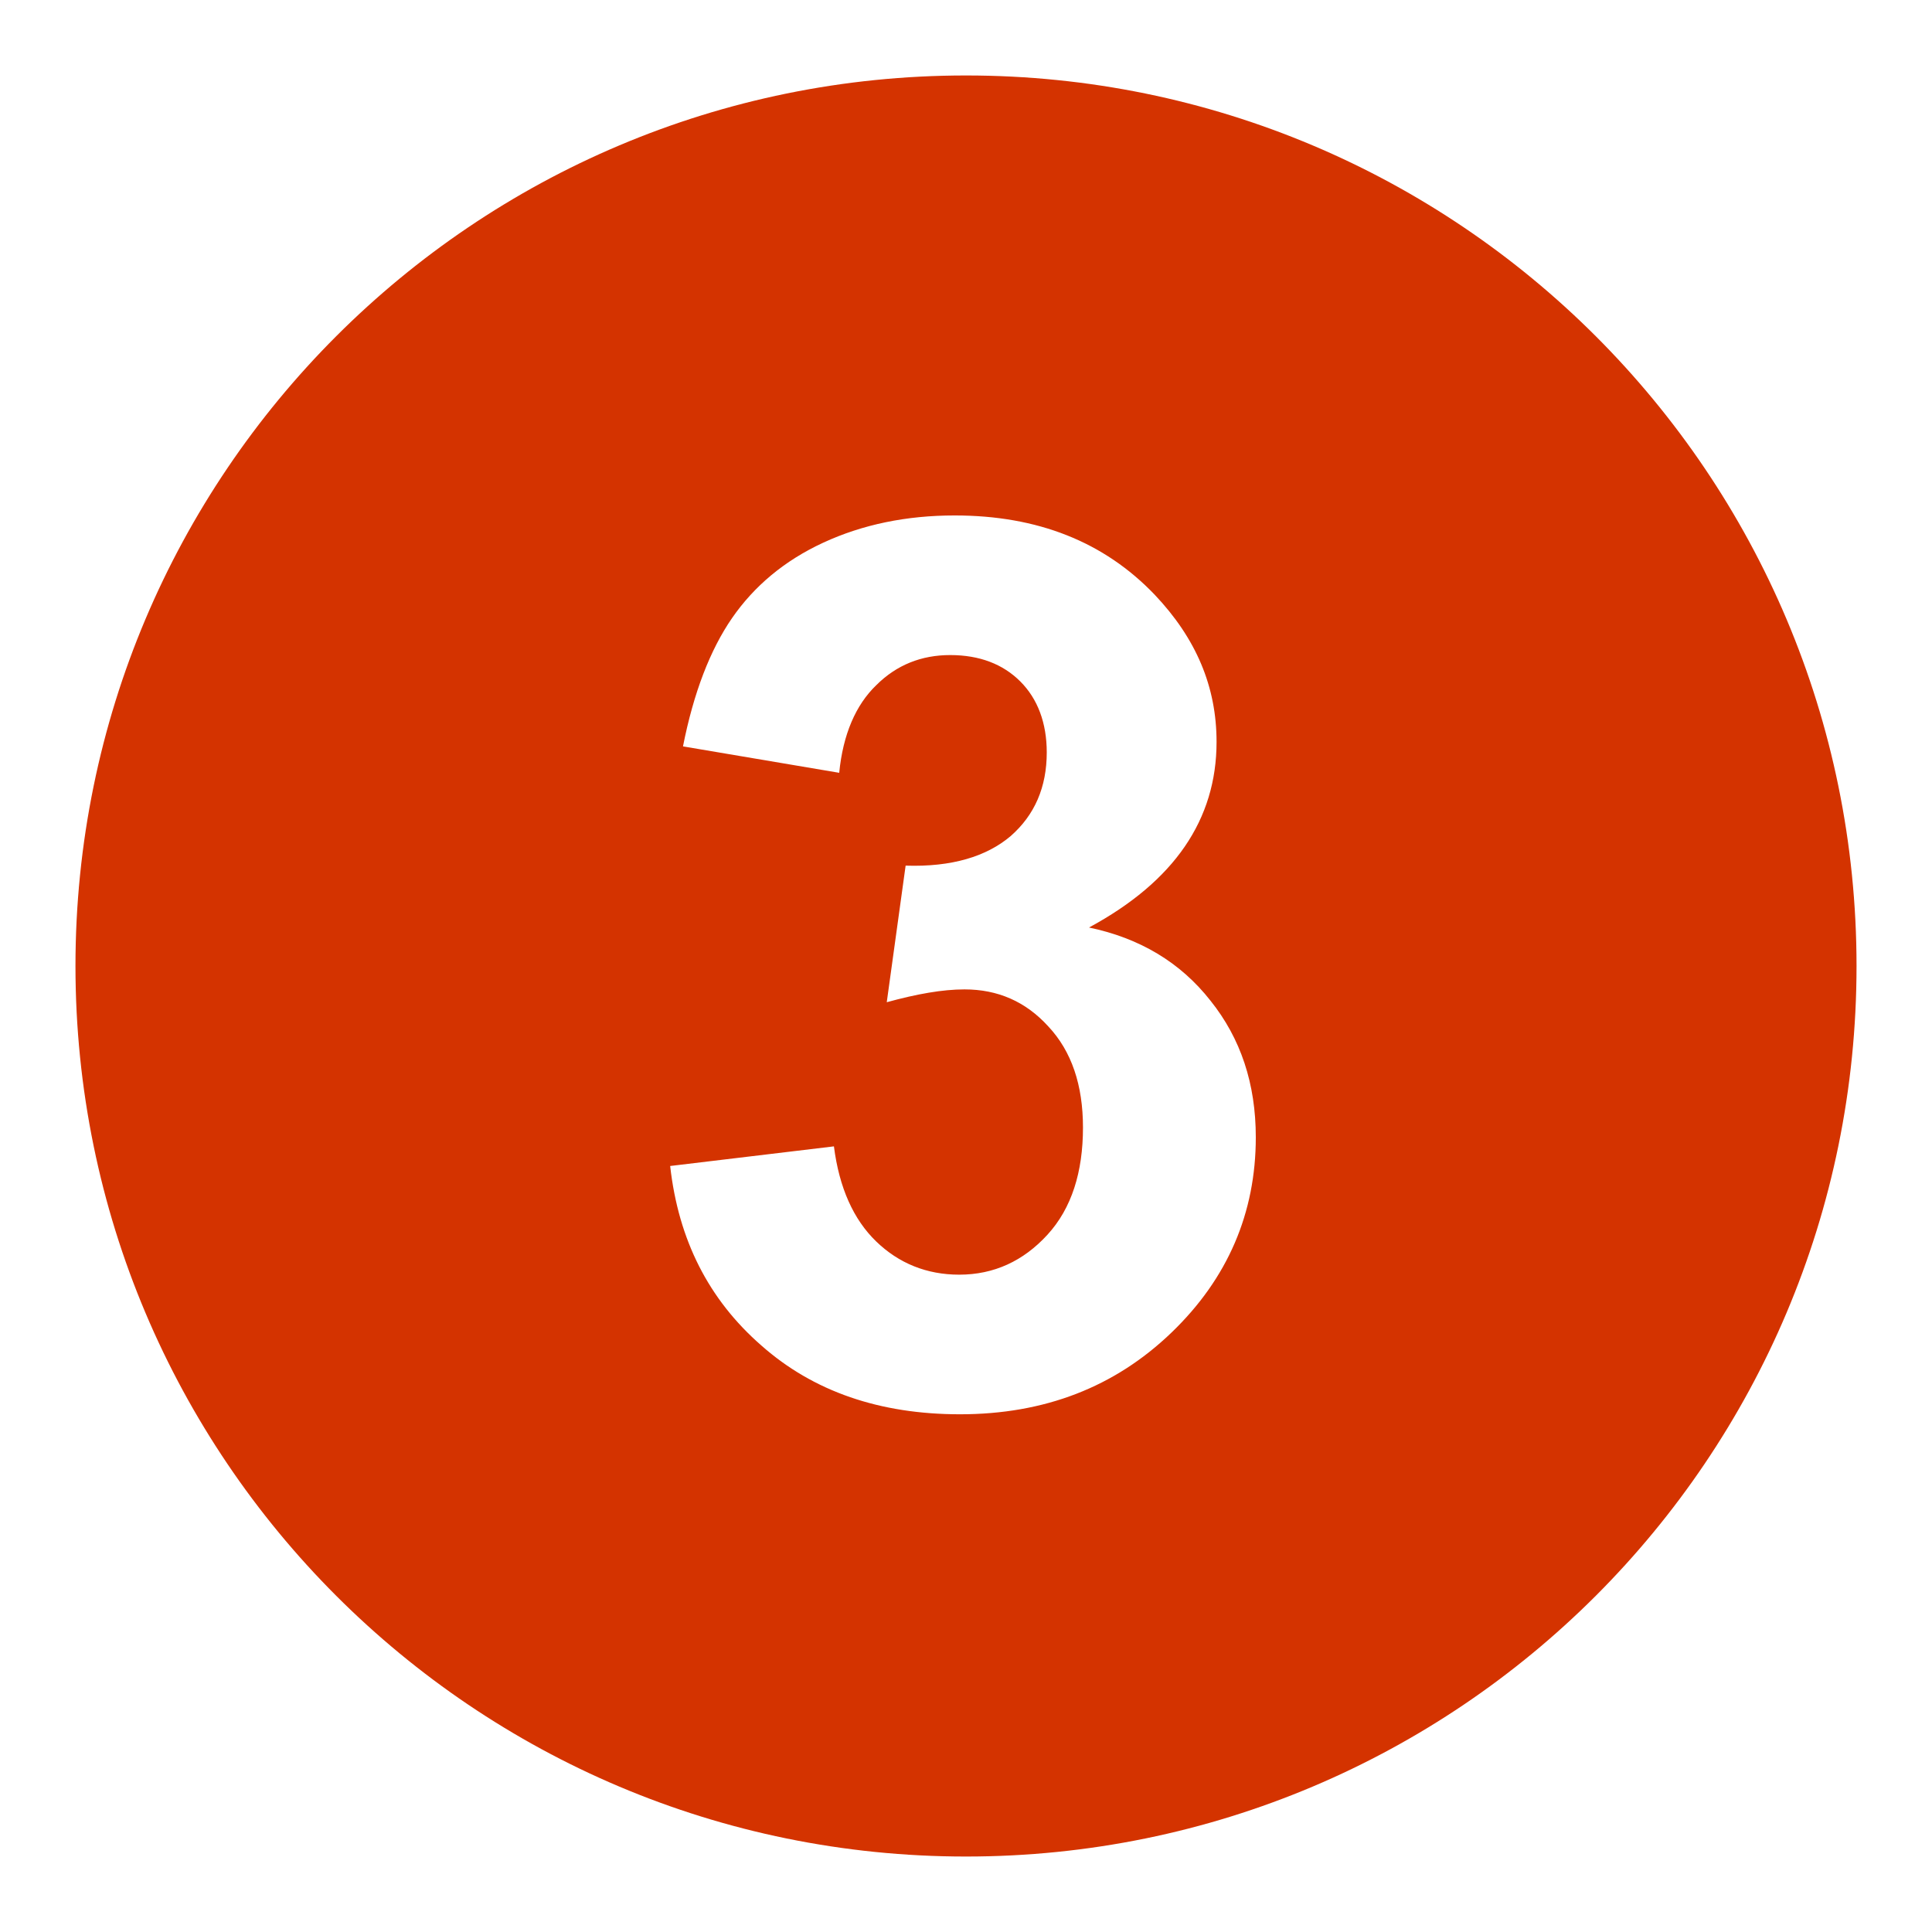
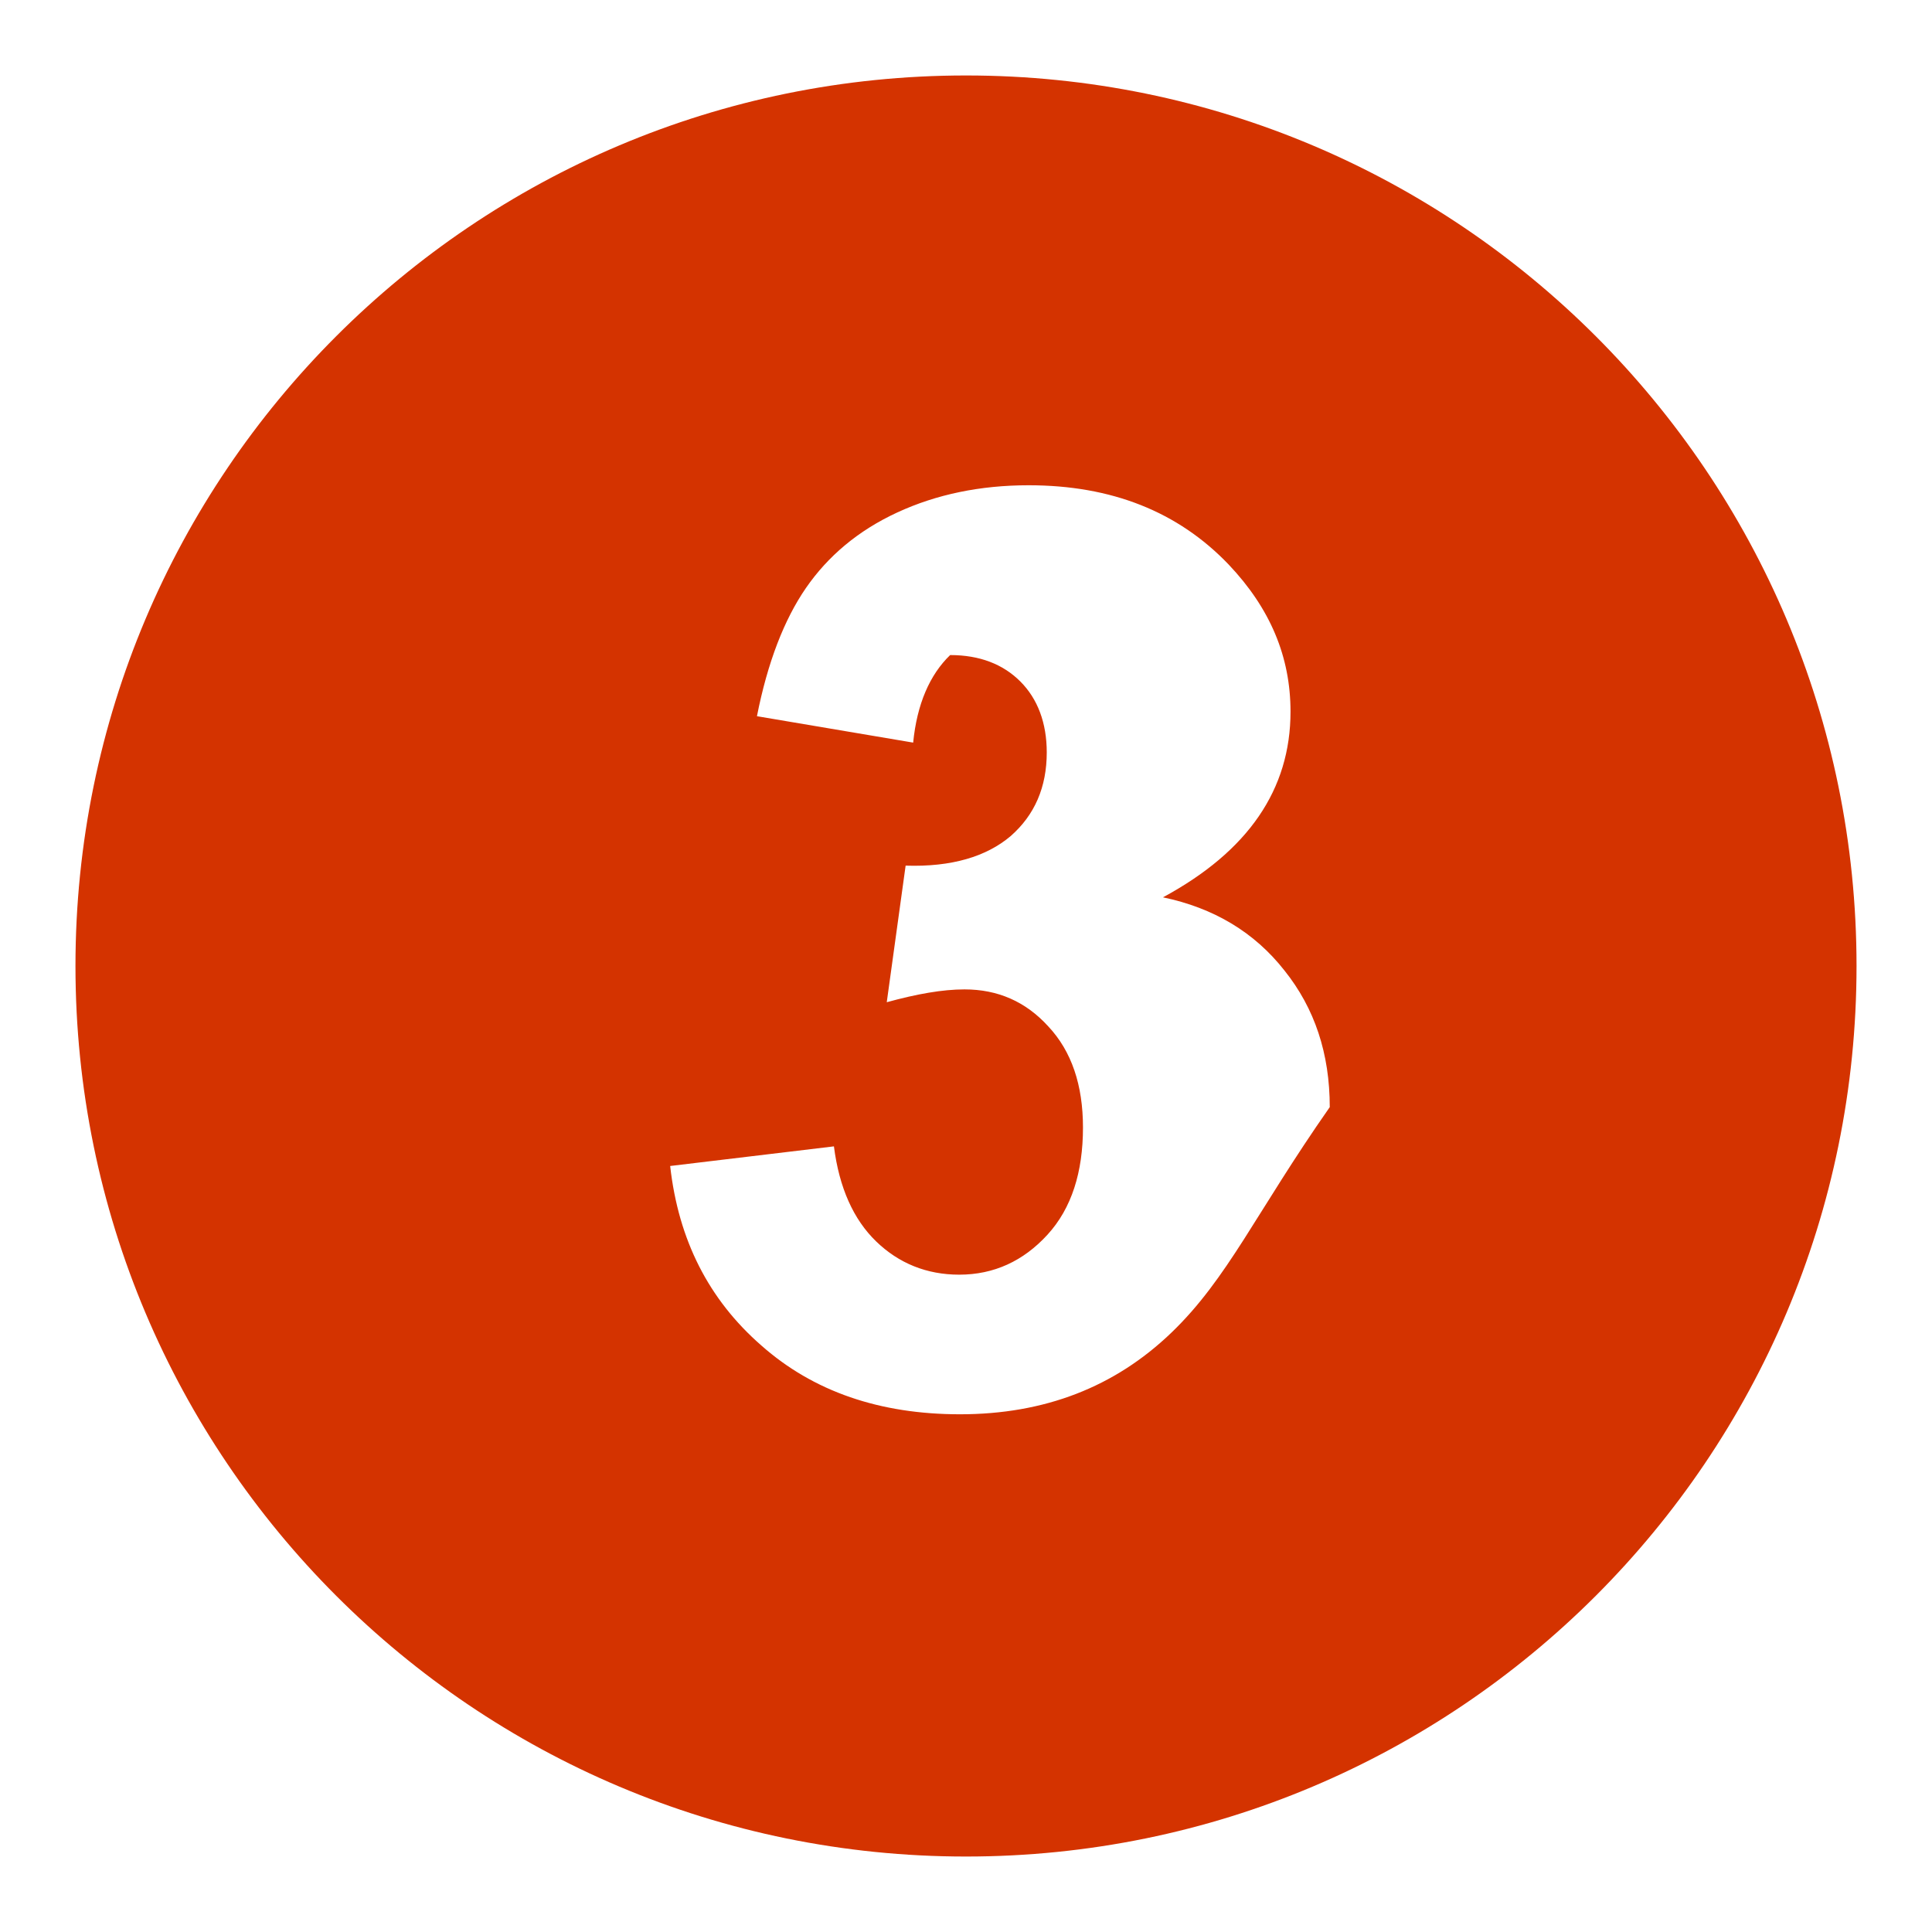
<svg xmlns="http://www.w3.org/2000/svg" version="1.1" x="0px" y="0px" viewBox="0 0 256 256" enable-background="new 0 0 256 256" xml:space="preserve">
  <g>
    <g>
-       <path fill="#d43300" d="M128,10C62.8,10,10,62.8,10,128c0,65.2,52.8,118,118,118c65.2,0,118-52.8,118-118C246,62.8,193.2,10,128,10z M155.2,176.6c-7.5,7.2-16.8,10.8-28,10.8c-10.6,0-19.4-3-26.3-9.1c-7-6.1-11-14-12.1-23.8l21.7-2.6c0.7,5.5,2.6,9.7,5.6,12.6c3,2.9,6.7,4.4,11,4.4c4.6,0,8.5-1.8,11.7-5.3c3.2-3.5,4.7-8.3,4.7-14.2c0-5.6-1.5-10.1-4.6-13.4c-3-3.3-6.7-4.9-11.1-4.9c-2.9,0-6.3,0.6-10.3,1.7l2.5-18.1c6.1,0.2,10.7-1.2,13.9-3.9c3.2-2.8,4.8-6.5,4.8-11.1c0-3.9-1.2-7.1-3.5-9.4c-2.3-2.3-5.4-3.5-9.3-3.5c-3.8,0-7.1,1.3-9.8,4c-2.7,2.6-4.4,6.5-4.9,11.6l-20.7-3.5c1.4-7.1,3.6-12.8,6.5-17c2.9-4.2,6.9-7.6,12.1-10c5.2-2.4,11-3.6,17.4-3.6c11,0,19.8,3.5,26.5,10.5c5.5,5.8,8.2,12.2,8.2,19.5c0,10.3-5.6,18.5-16.9,24.6c6.7,1.4,12.1,4.6,16.1,9.7c4,5,6,11,6,18.1C166.4,160.7,162.7,169.4,155.2,176.6L155.2,176.6z" />
+       <path fill="#d43300" d="M128,10C62.8,10,10,62.8,10,128c0,65.2,52.8,118,118,118c65.2,0,118-52.8,118-118C246,62.8,193.2,10,128,10z M155.2,176.6c-7.5,7.2-16.8,10.8-28,10.8c-10.6,0-19.4-3-26.3-9.1c-7-6.1-11-14-12.1-23.8l21.7-2.6c0.7,5.5,2.6,9.7,5.6,12.6c3,2.9,6.7,4.4,11,4.4c4.6,0,8.5-1.8,11.7-5.3c3.2-3.5,4.7-8.3,4.7-14.2c0-5.6-1.5-10.1-4.6-13.4c-3-3.3-6.7-4.9-11.1-4.9c-2.9,0-6.3,0.6-10.3,1.7l2.5-18.1c6.1,0.2,10.7-1.2,13.9-3.9c3.2-2.8,4.8-6.5,4.8-11.1c0-3.9-1.2-7.1-3.5-9.4c-2.3-2.3-5.4-3.5-9.3-3.5c-2.7,2.6-4.4,6.5-4.9,11.6l-20.7-3.5c1.4-7.1,3.6-12.8,6.5-17c2.9-4.2,6.9-7.6,12.1-10c5.2-2.4,11-3.6,17.4-3.6c11,0,19.8,3.5,26.5,10.5c5.5,5.8,8.2,12.2,8.2,19.5c0,10.3-5.6,18.5-16.9,24.6c6.7,1.4,12.1,4.6,16.1,9.7c4,5,6,11,6,18.1C166.4,160.7,162.7,169.4,155.2,176.6L155.2,176.6z" />
    </g>
  </g>
</svg>